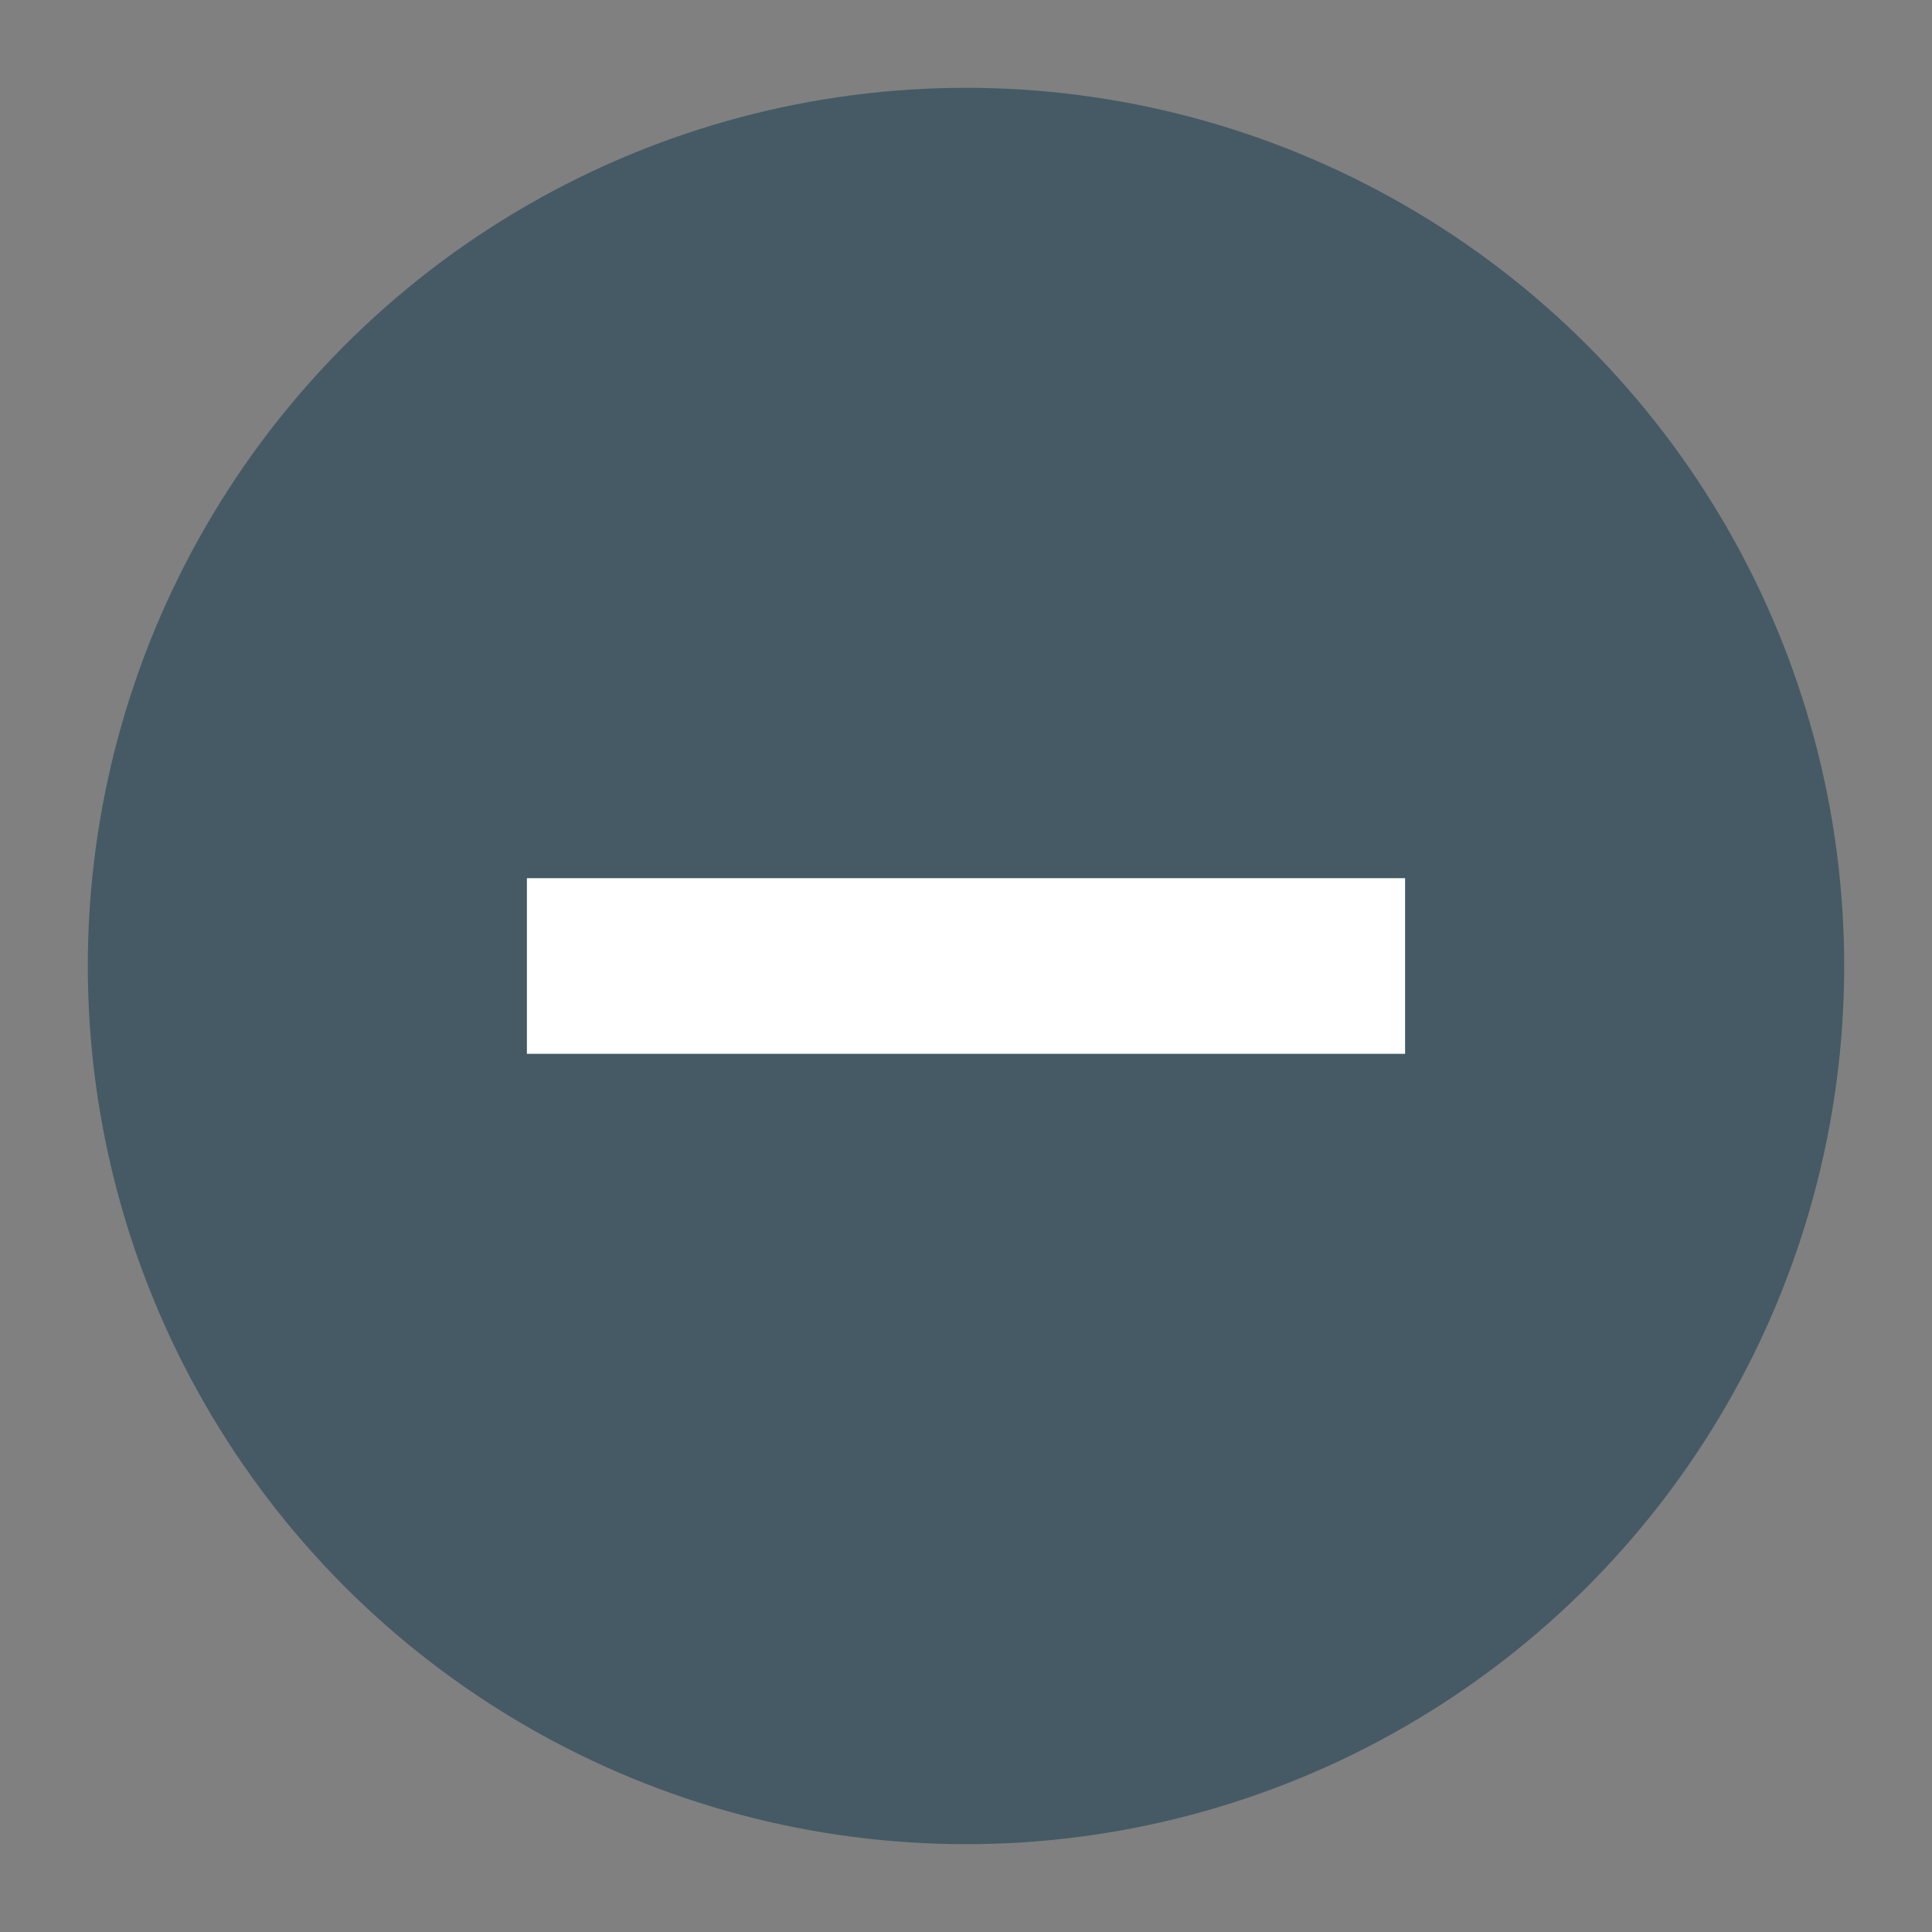
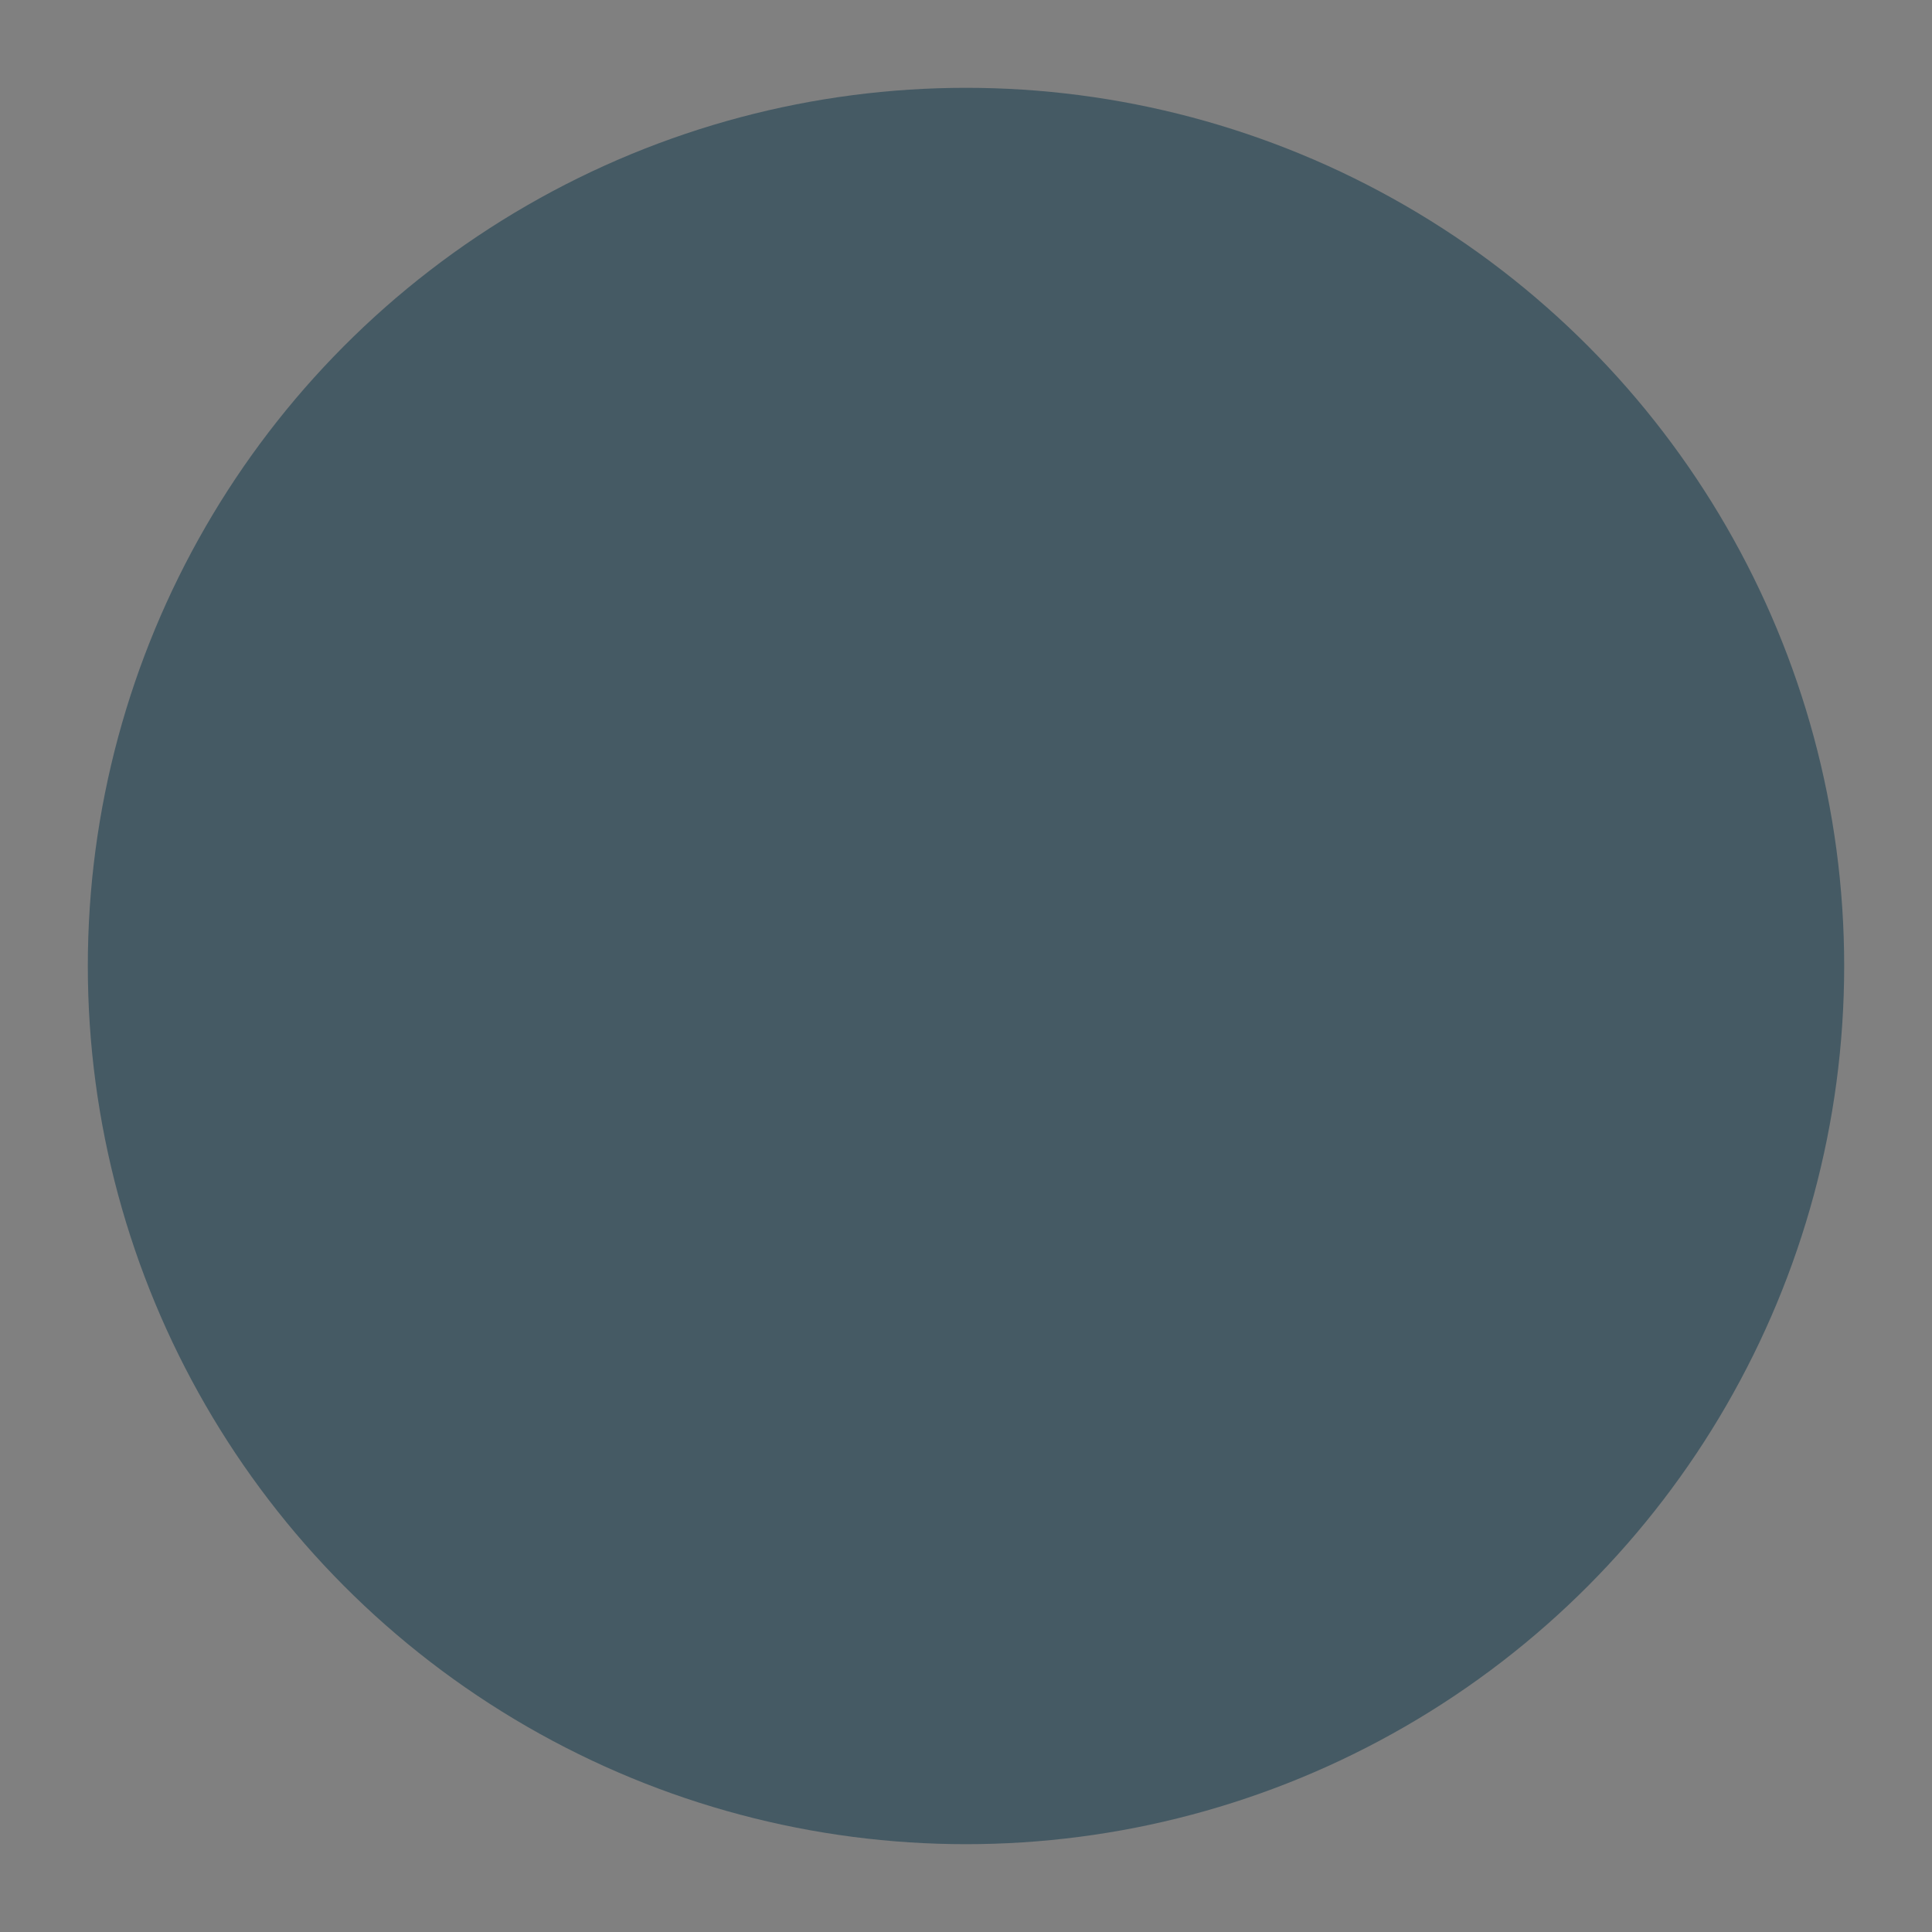
<svg xmlns="http://www.w3.org/2000/svg" width="22" height="22" version="1.1">
  <rect width="100%" height="100%" fill="#808080" stroke="none" />
  <circle style="fill:#455a64" cx="11" cy="11" r="10" />
-   <rect style="fill:#ffffff" width="2" height="10" x="-12" y="6" transform="rotate(-90)" />
</svg>